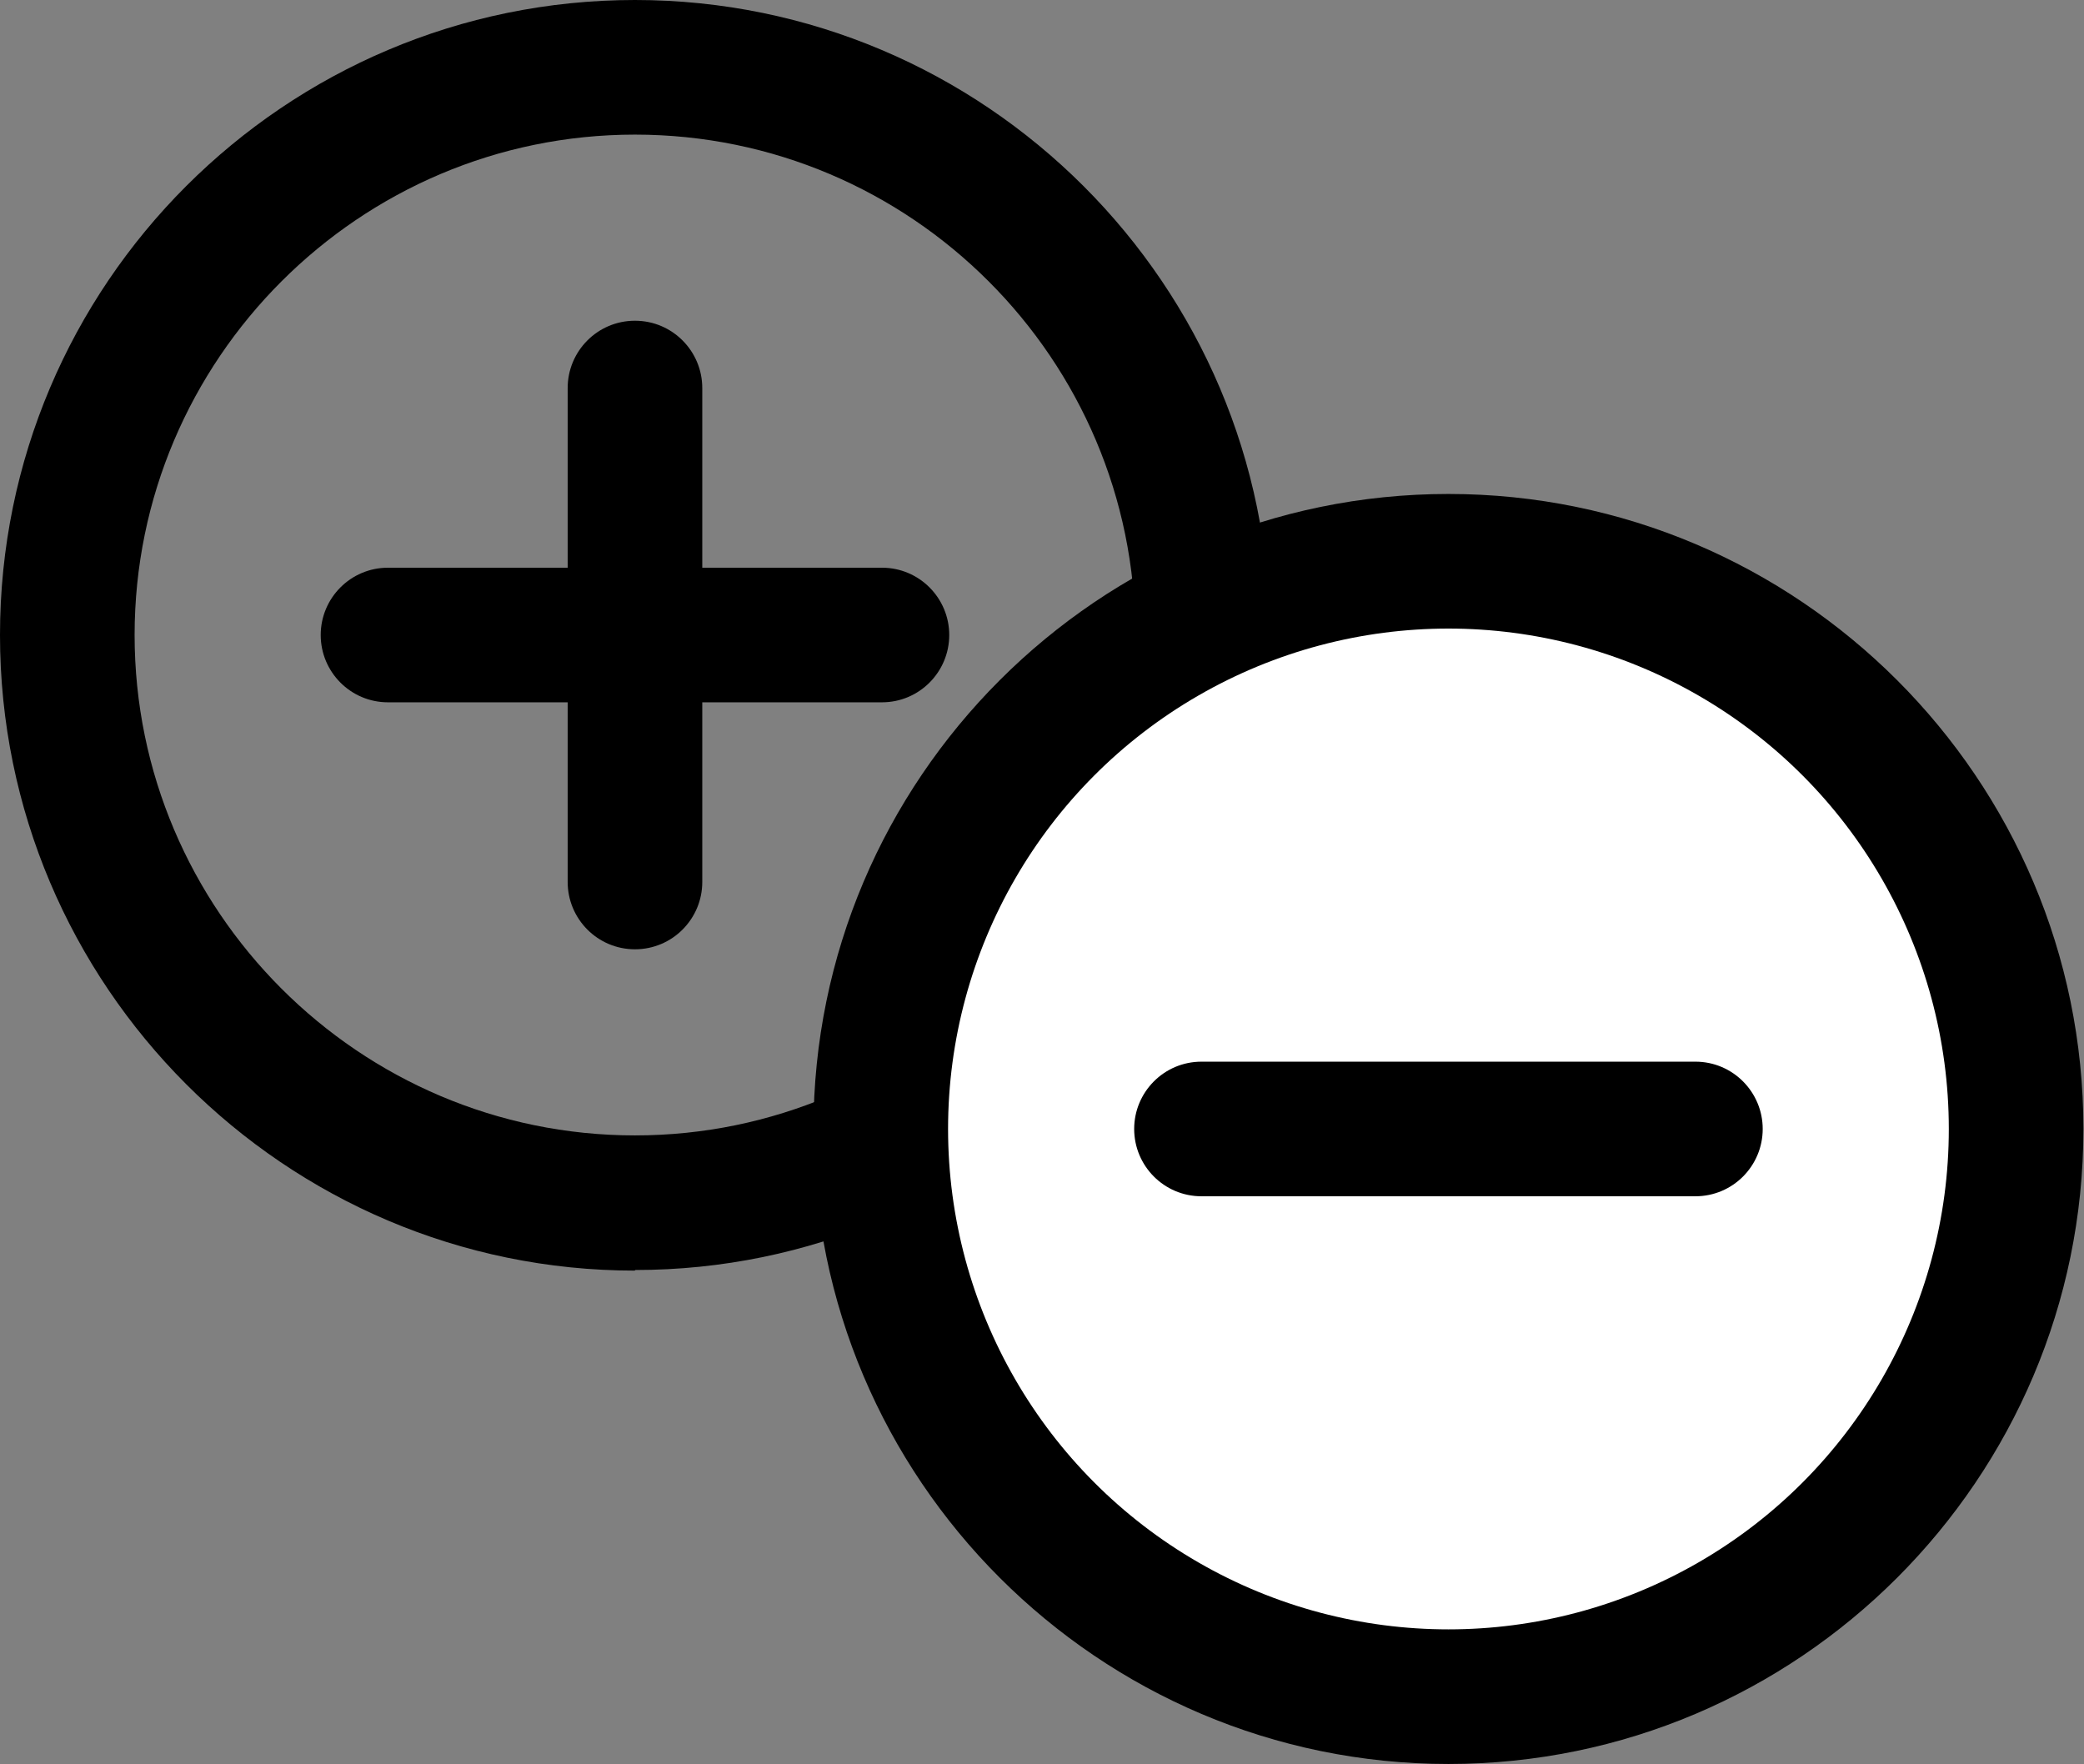
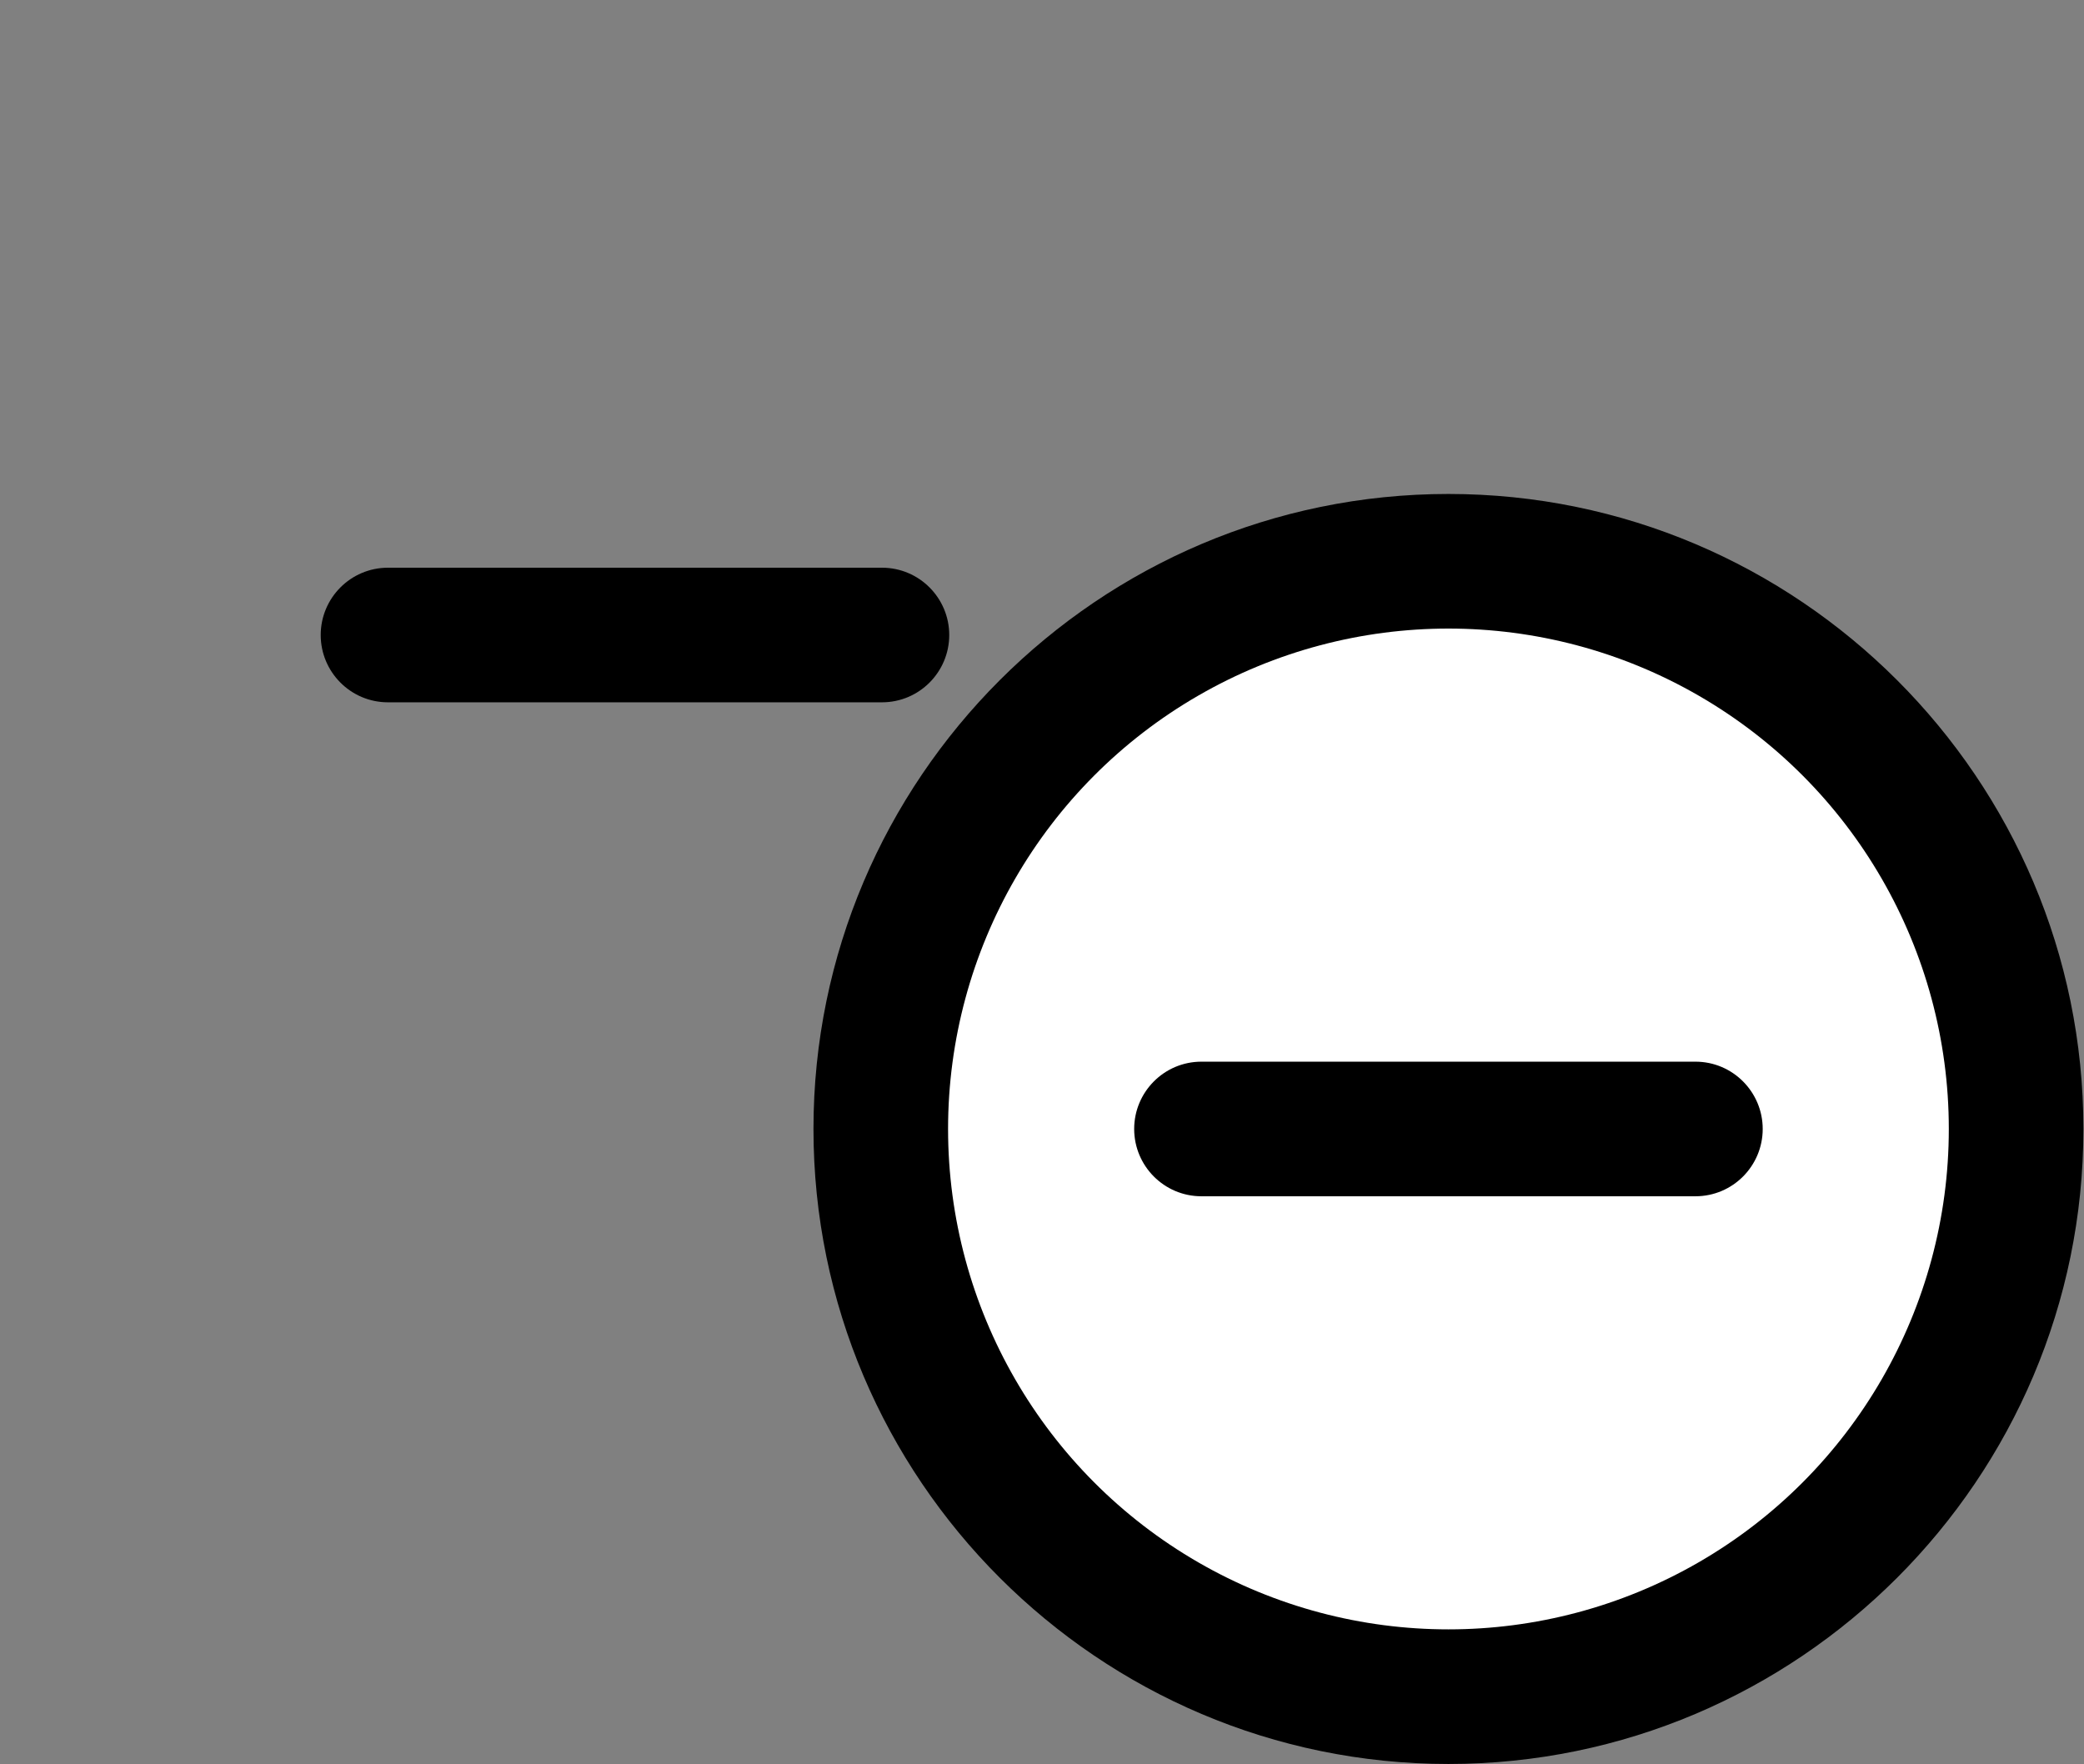
<svg xmlns="http://www.w3.org/2000/svg" id="Layer_2" data-name="Layer 2" viewBox="0 0 35.61 30.14">
  <rect x="0" y="0" width="35.61" height="30.14" fill="#808080" stroke="none" />
  <defs>
    <style>
      .cls-1 {
        fill: #fff;
      }
    </style>
  </defs>
  <g id="Layer_1-2" data-name="Layer 1">
    <g>
      <g>
-         <path d="M10.85,21.71C4.87,21.71,0,16.84,0,10.85S4.87,0,10.85,0s10.85,4.87,10.85,10.85-4.87,10.85-10.85,10.85Zm0-19.41C6.14,2.3,2.3,6.14,2.3,10.85s3.84,8.55,8.55,8.55,8.55-3.84,8.55-8.55S15.57,2.3,10.85,2.3Z" />
        <g>
          <path d="M15.07,12H6.63c-.64,0-1.15-.52-1.15-1.15s.51-1.15,1.15-1.15H15.07c.64,0,1.15,.52,1.15,1.15s-.51,1.15-1.15,1.15Z" />
-           <path d="M10.85,16.22c-.64,0-1.15-.52-1.15-1.15V6.63c0-.63,.51-1.15,1.15-1.15s1.15,.52,1.15,1.15V15.07c0,.63-.51,1.15-1.15,1.15Z" />
        </g>
      </g>
      <path d="M24.75,30.14c-5.98,0-10.85-4.87-10.85-10.85s4.87-10.85,10.85-10.85,10.85,4.87,10.85,10.85-4.87,10.85-10.85,10.85Z" />
      <circle class="cls-1" cx="24.75" cy="19.29" r="8.55" />
      <path d="M28.97,20.44h-8.44c-.64,0-1.15-.52-1.15-1.15s.51-1.15,1.15-1.15h8.44c.64,0,1.15,.52,1.15,1.15s-.51,1.15-1.15,1.15Z" />
    </g>
  </g>
</svg>